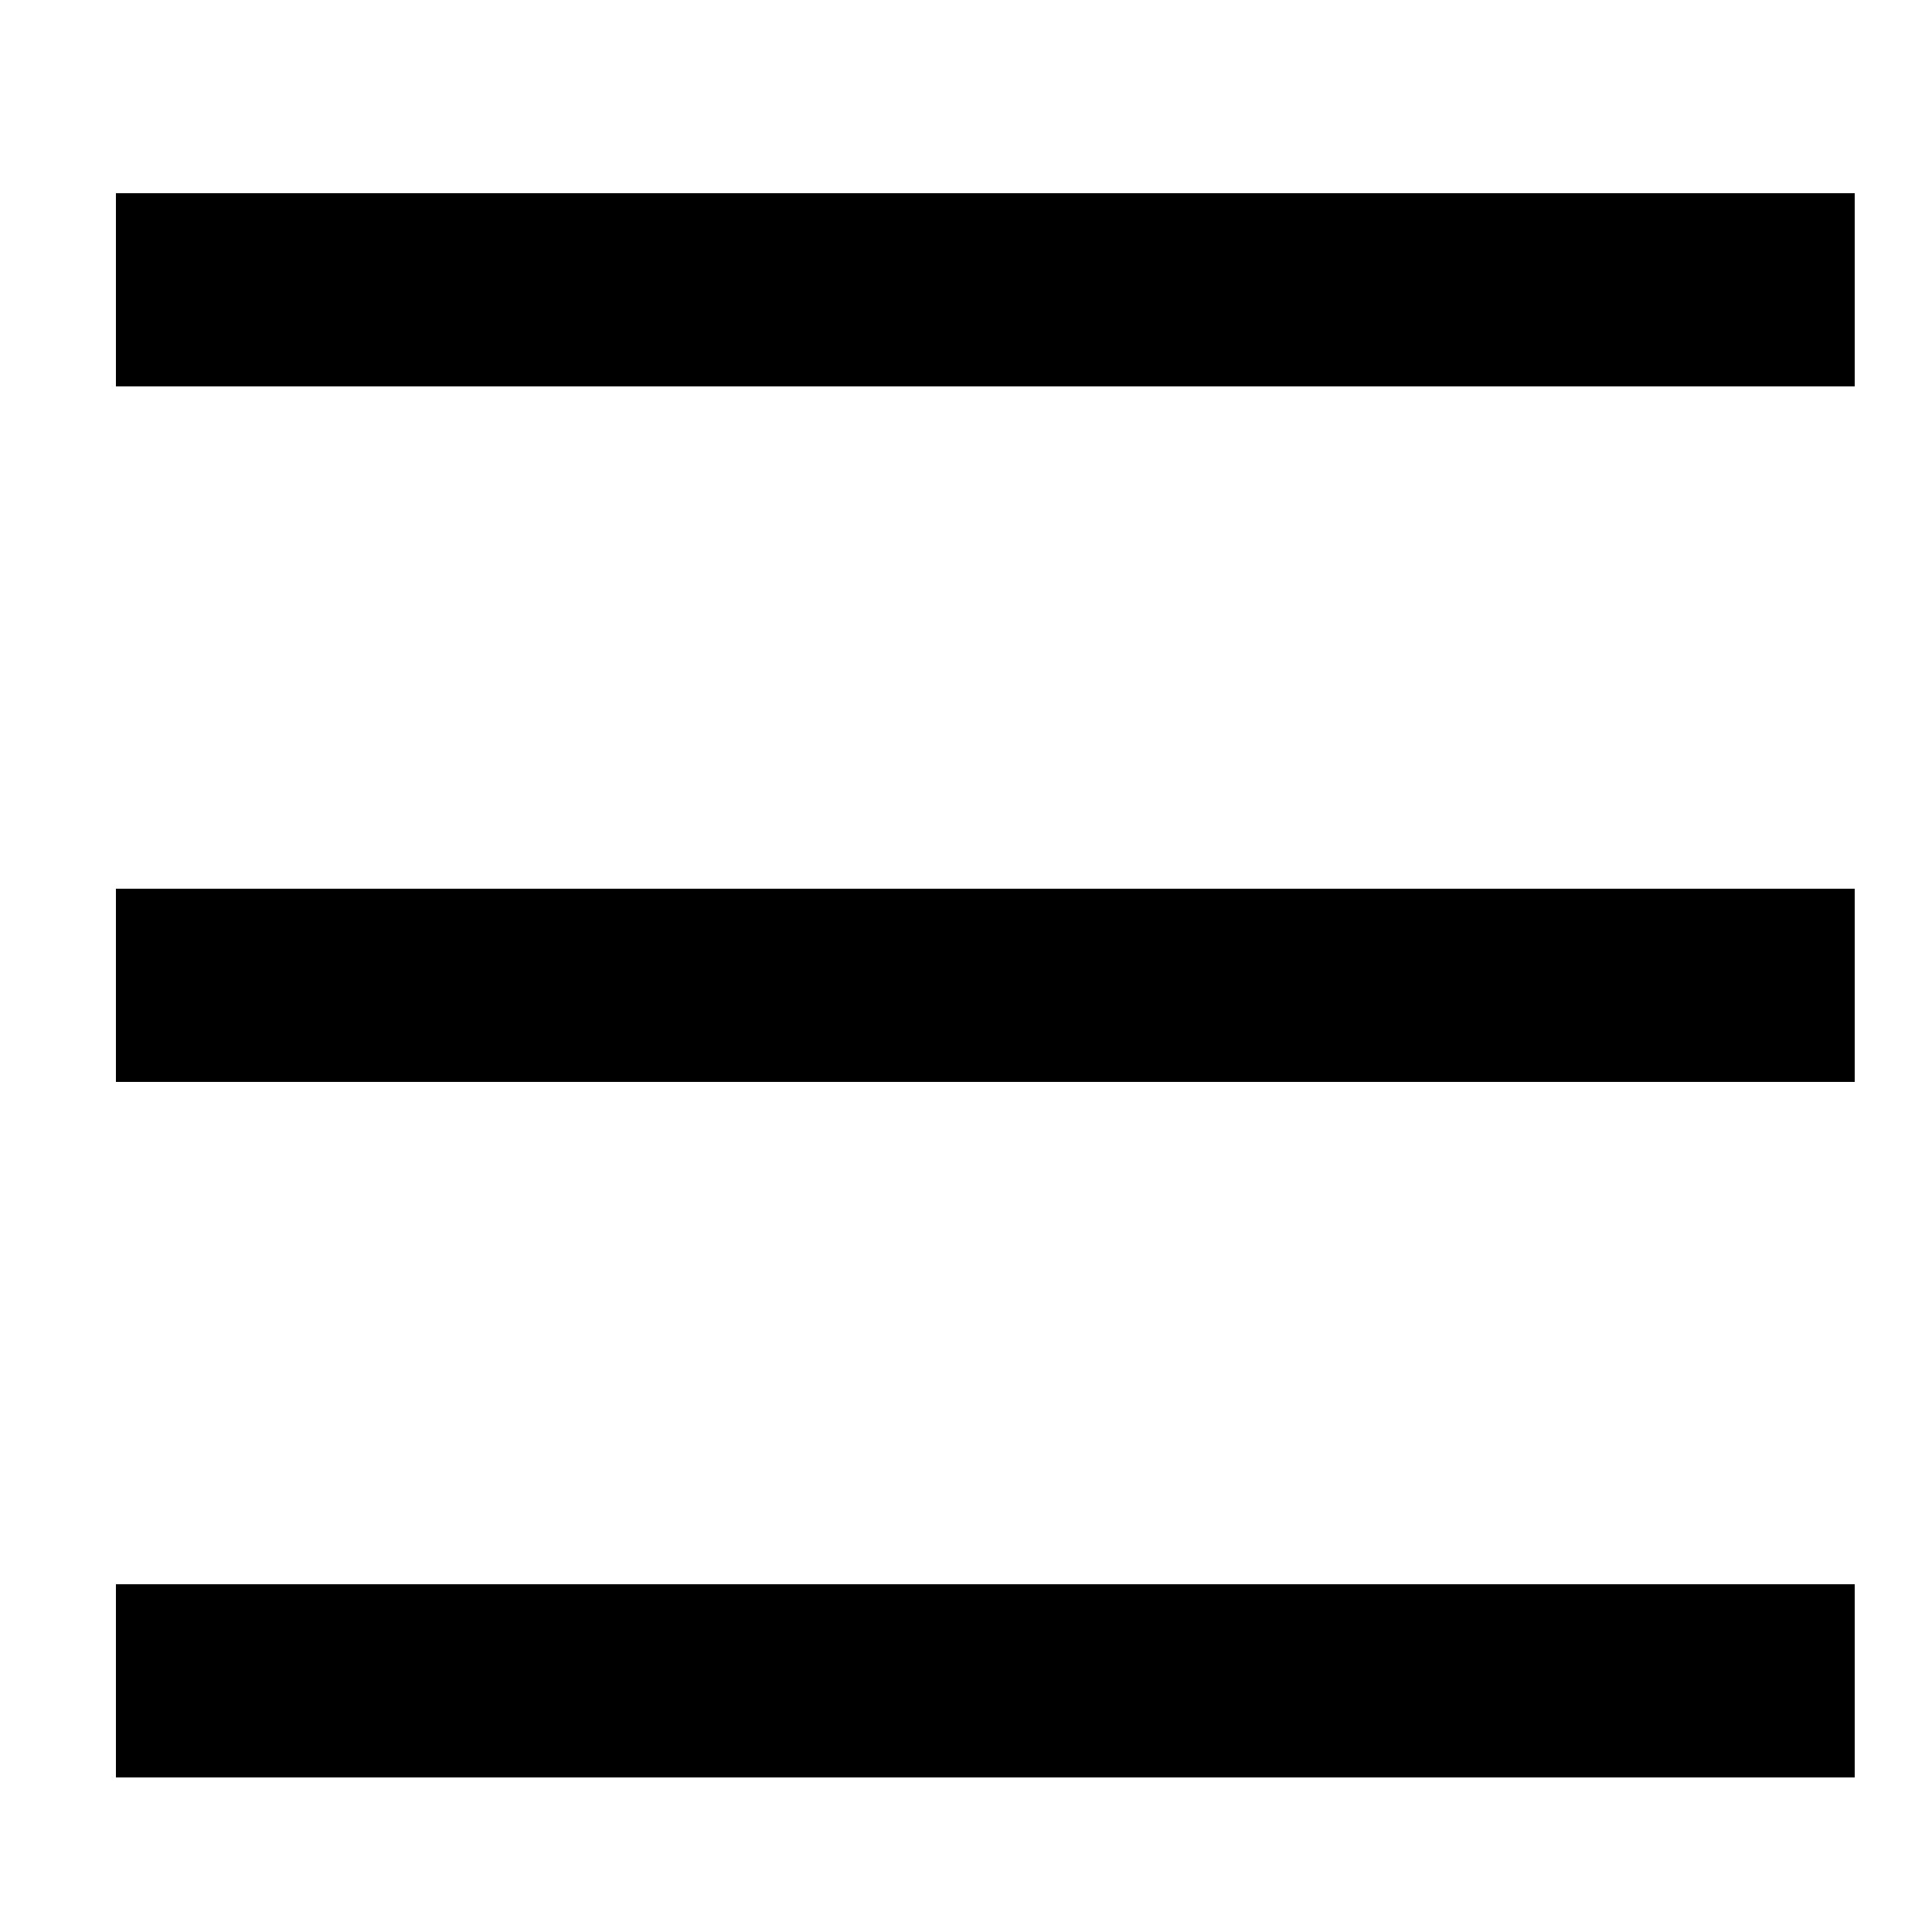
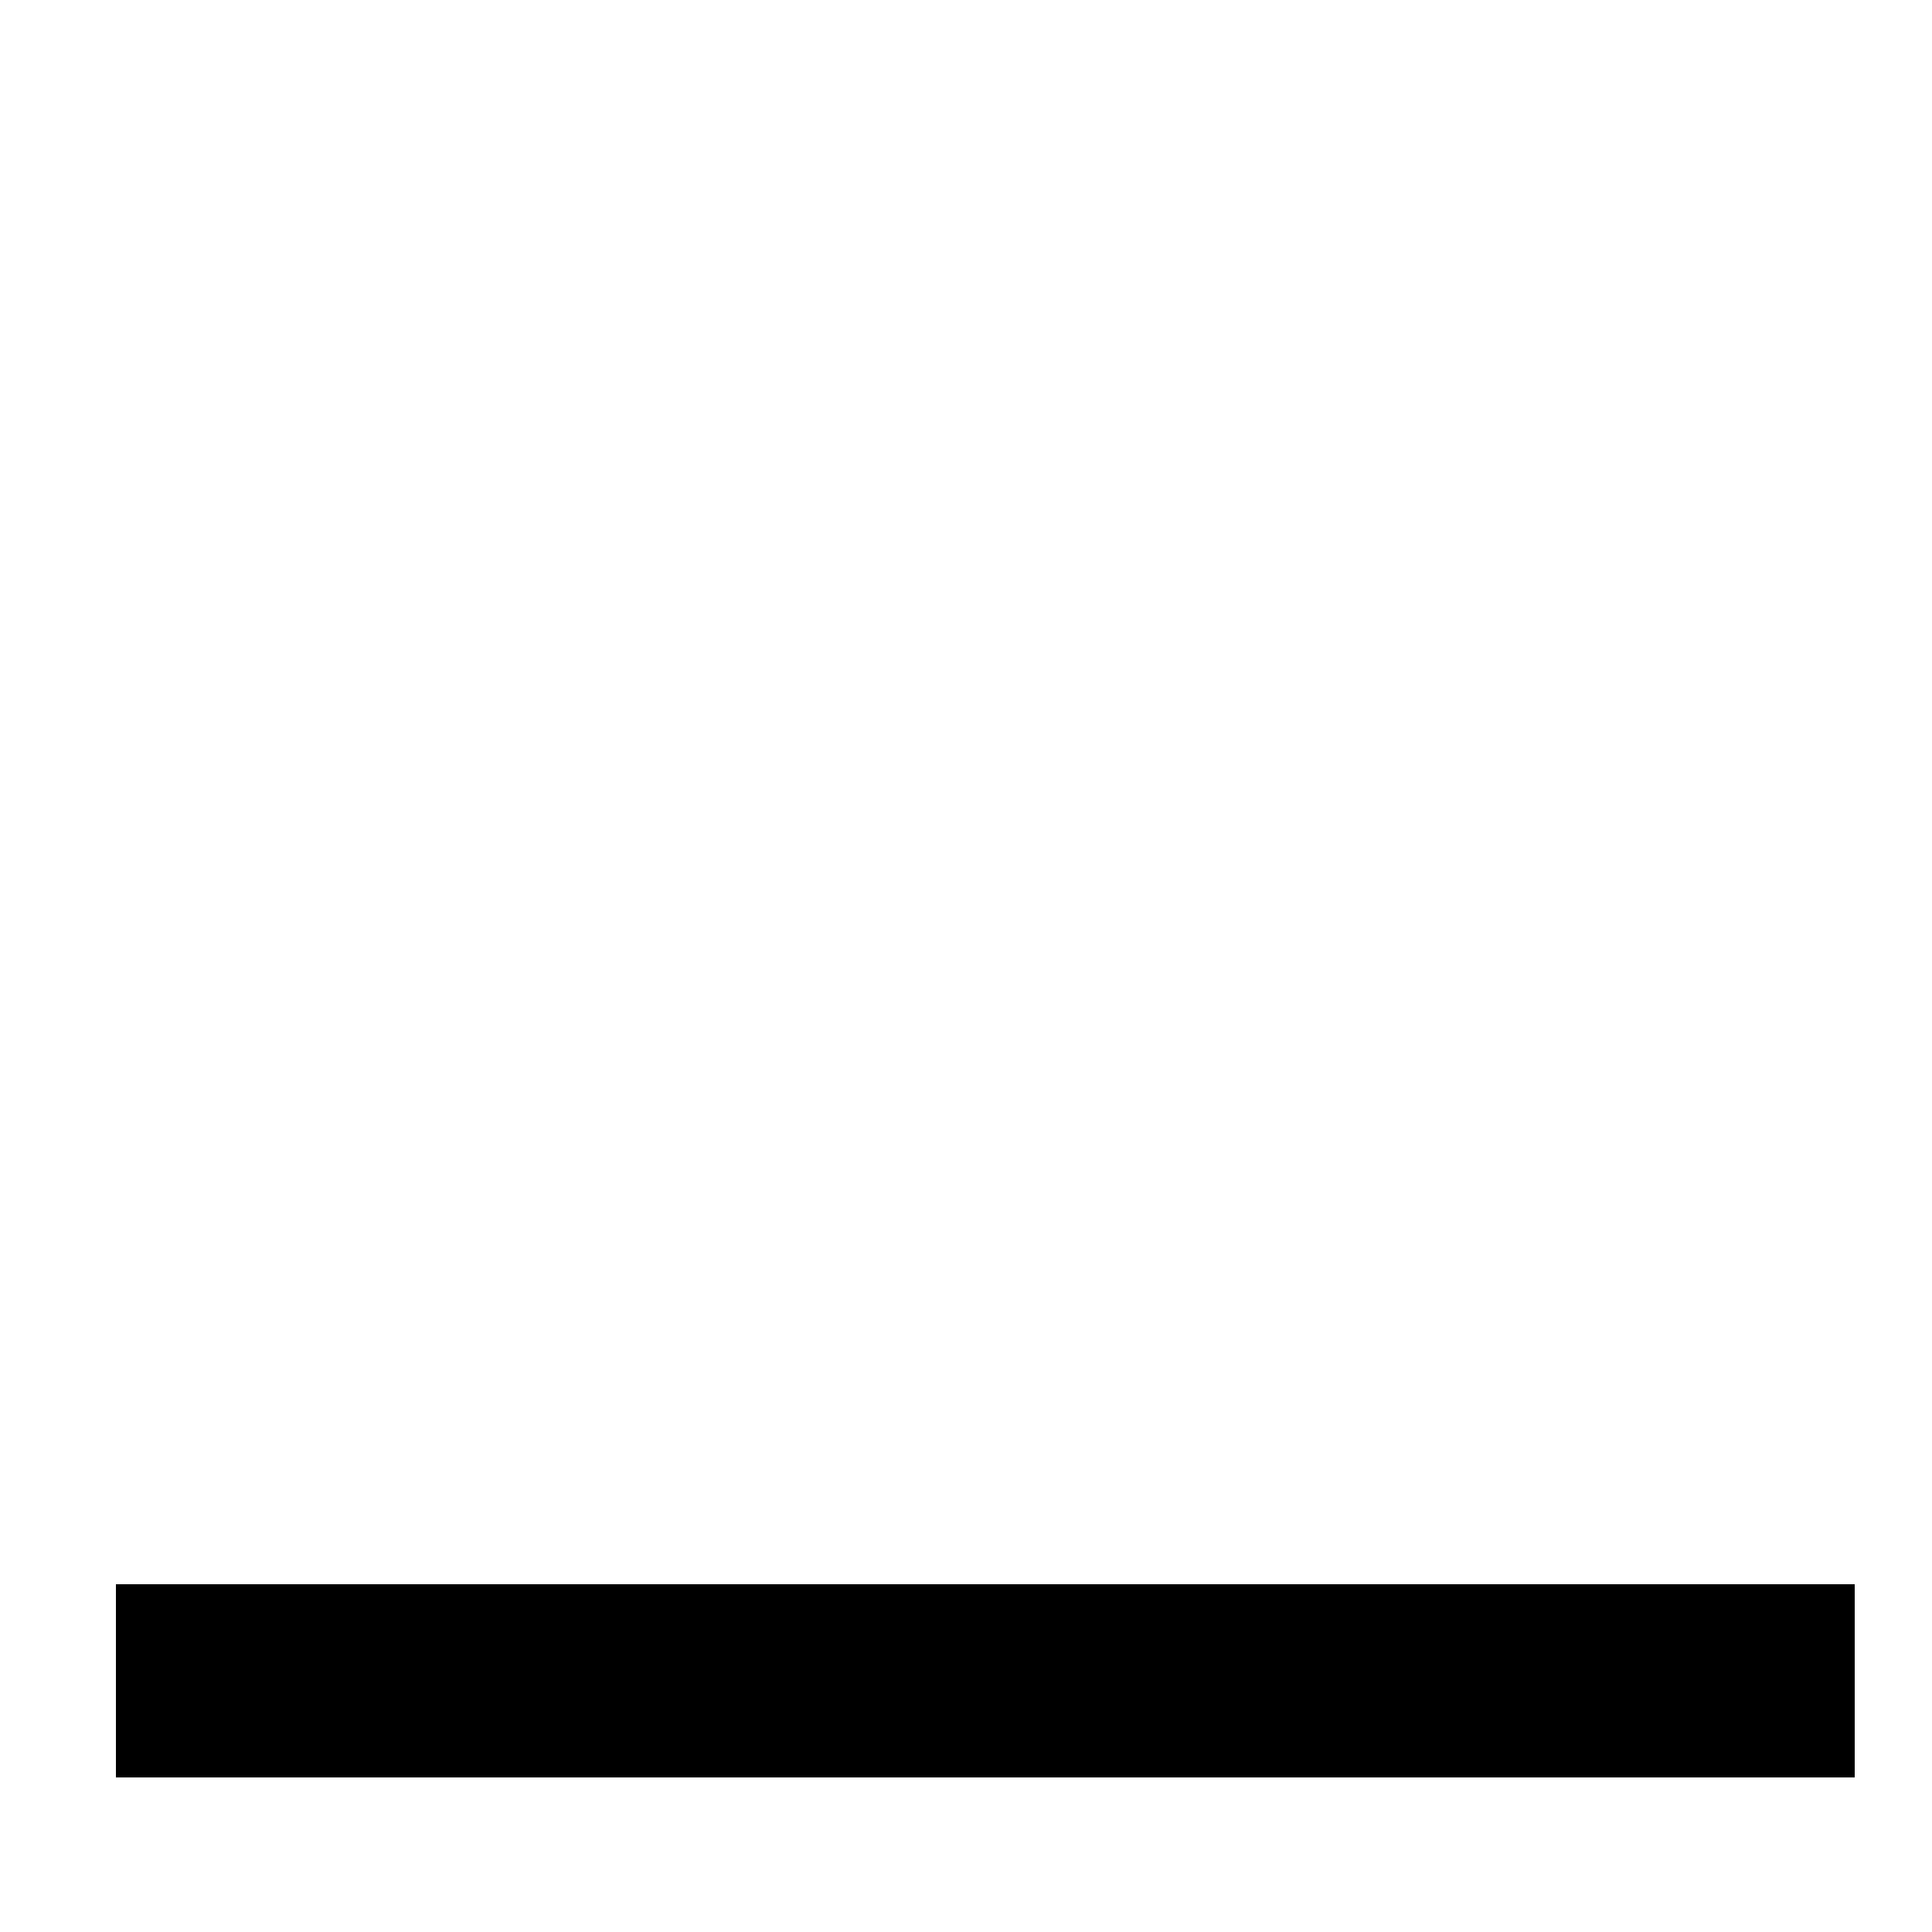
<svg xmlns="http://www.w3.org/2000/svg" id="圖層_7" data-name="圖層 7" viewBox="0 0 50 50">
  <defs>
    <style>.cls-1{fill:none;stroke:#000;stroke-miterlimit:10;stroke-width:5px;}</style>
  </defs>
  <title>head04</title>
-   <line class="cls-1" x1="3" y1="25.5" x2="48" y2="25.5" />
-   <line class="cls-1" x1="3" y1="7.5" x2="48" y2="7.5" />
  <line class="cls-1" x1="3" y1="43.5" x2="48" y2="43.5" />
</svg>